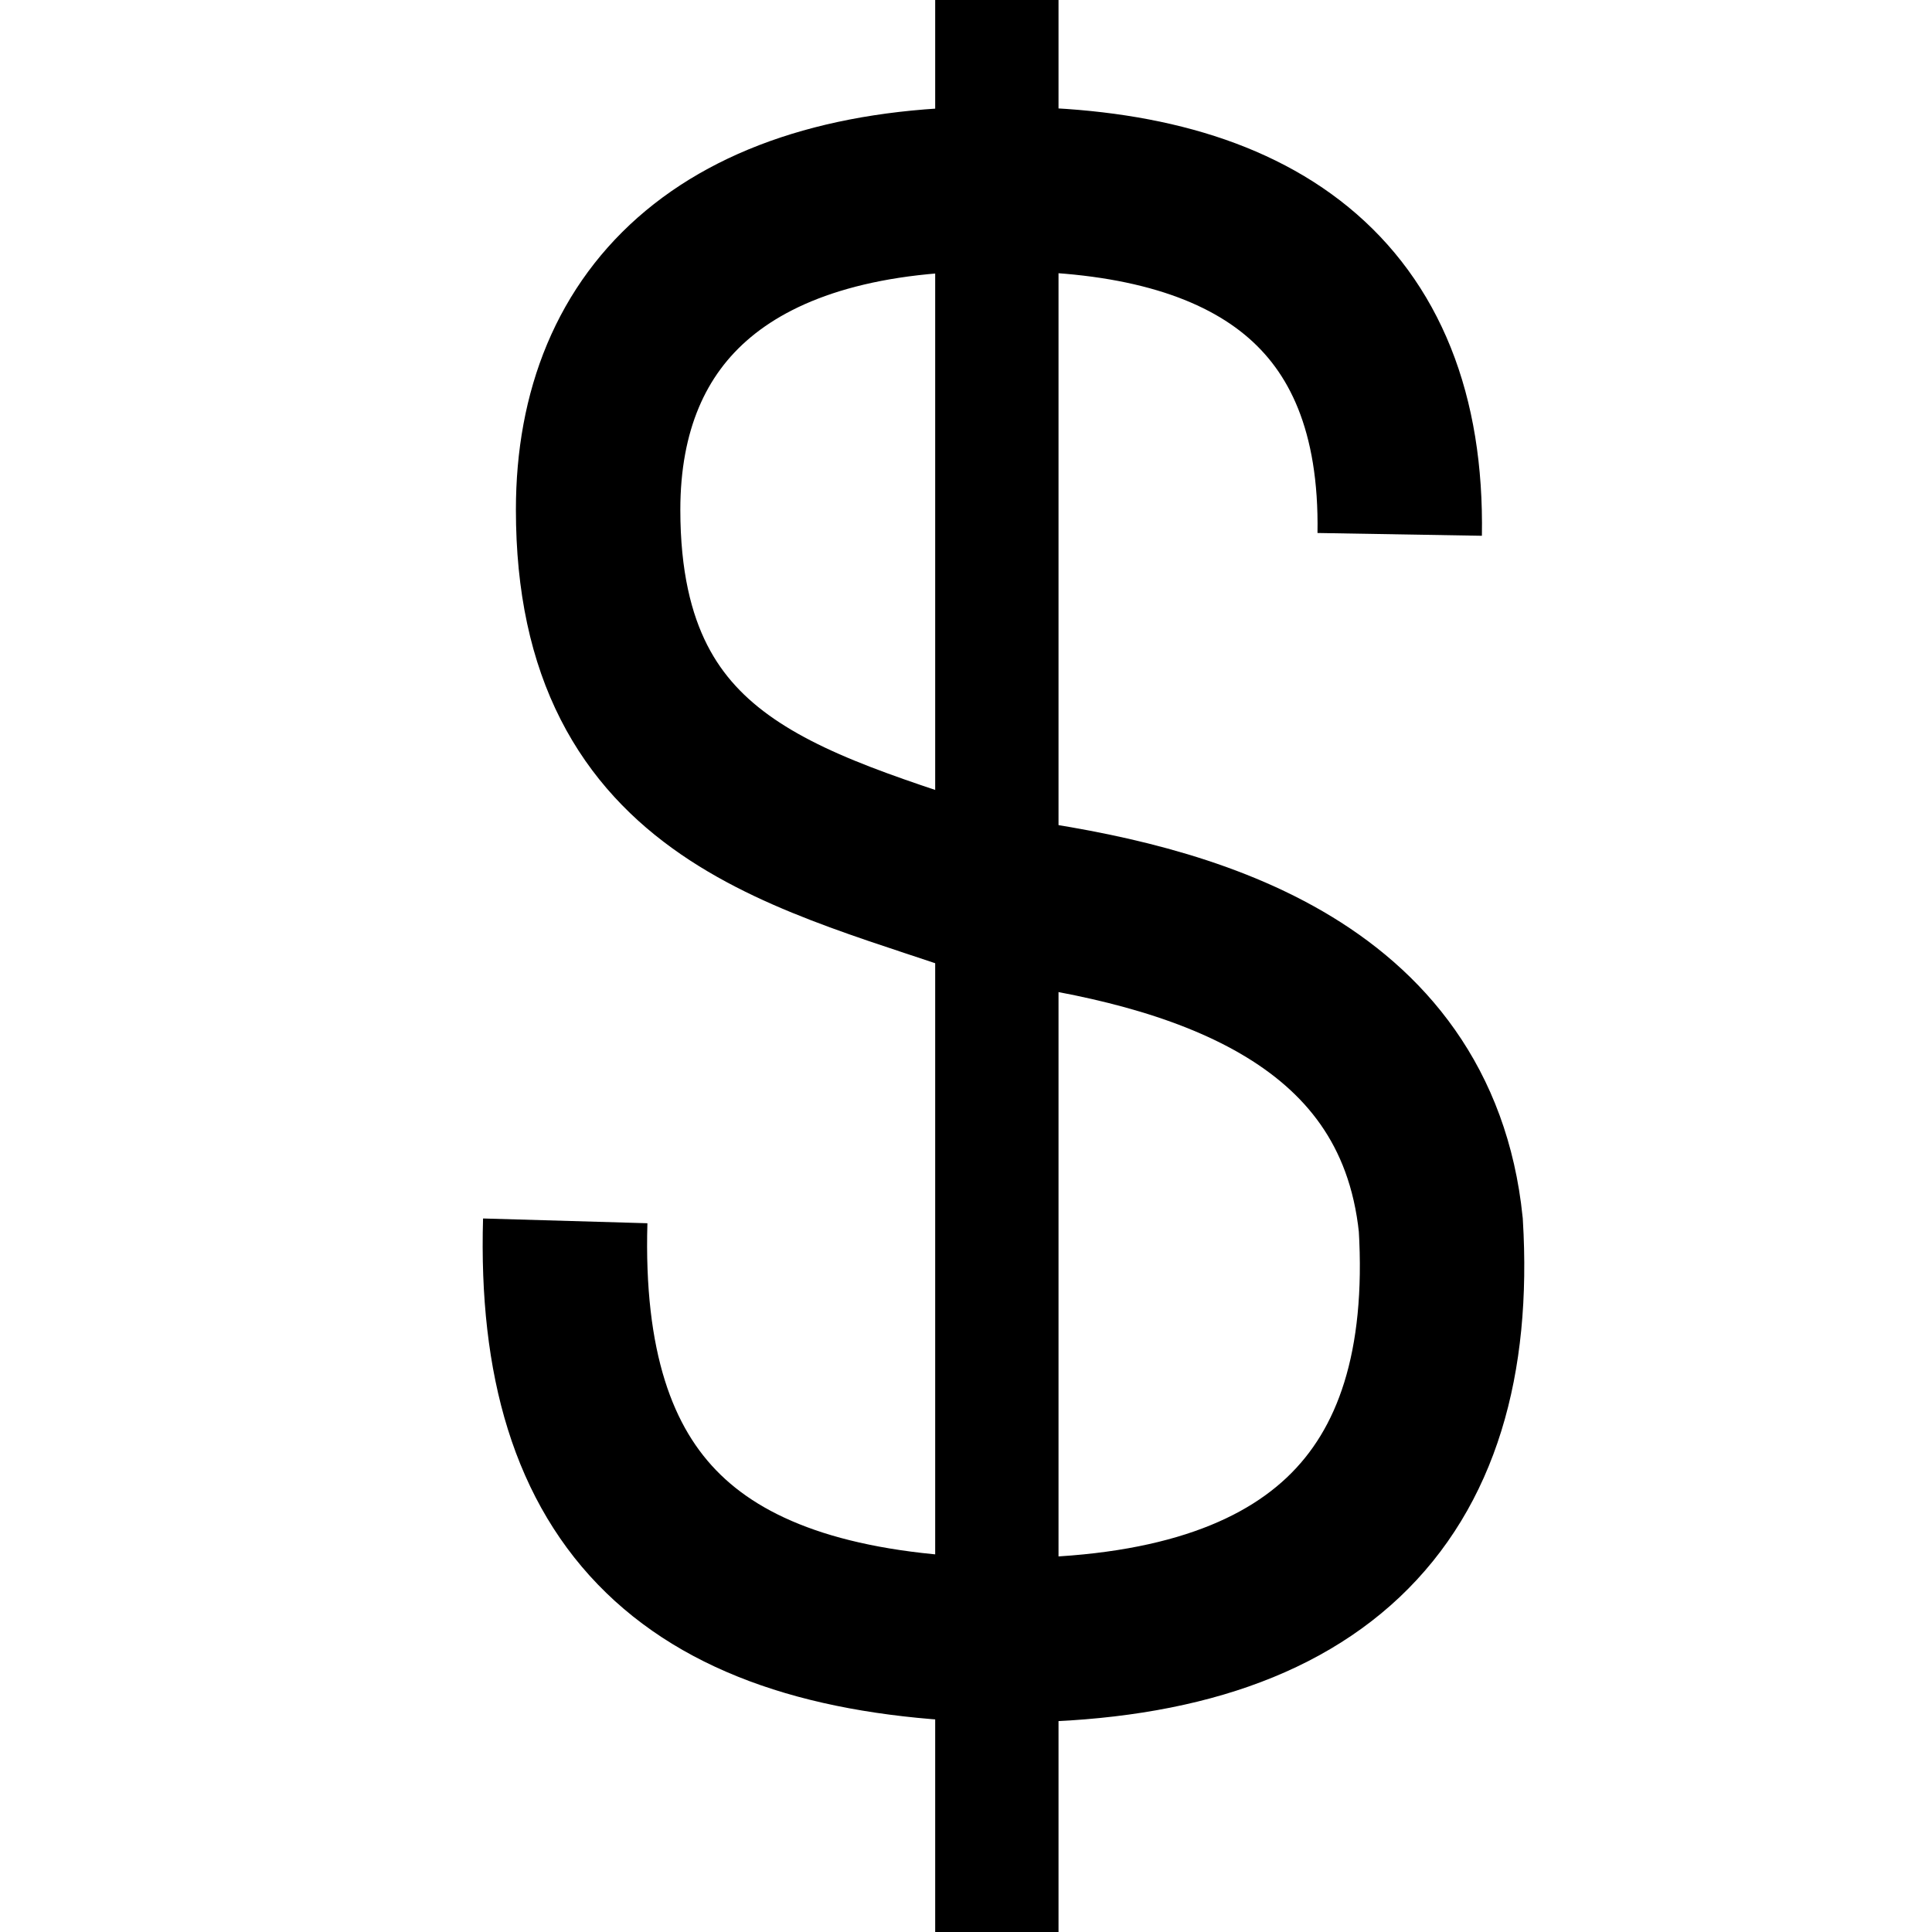
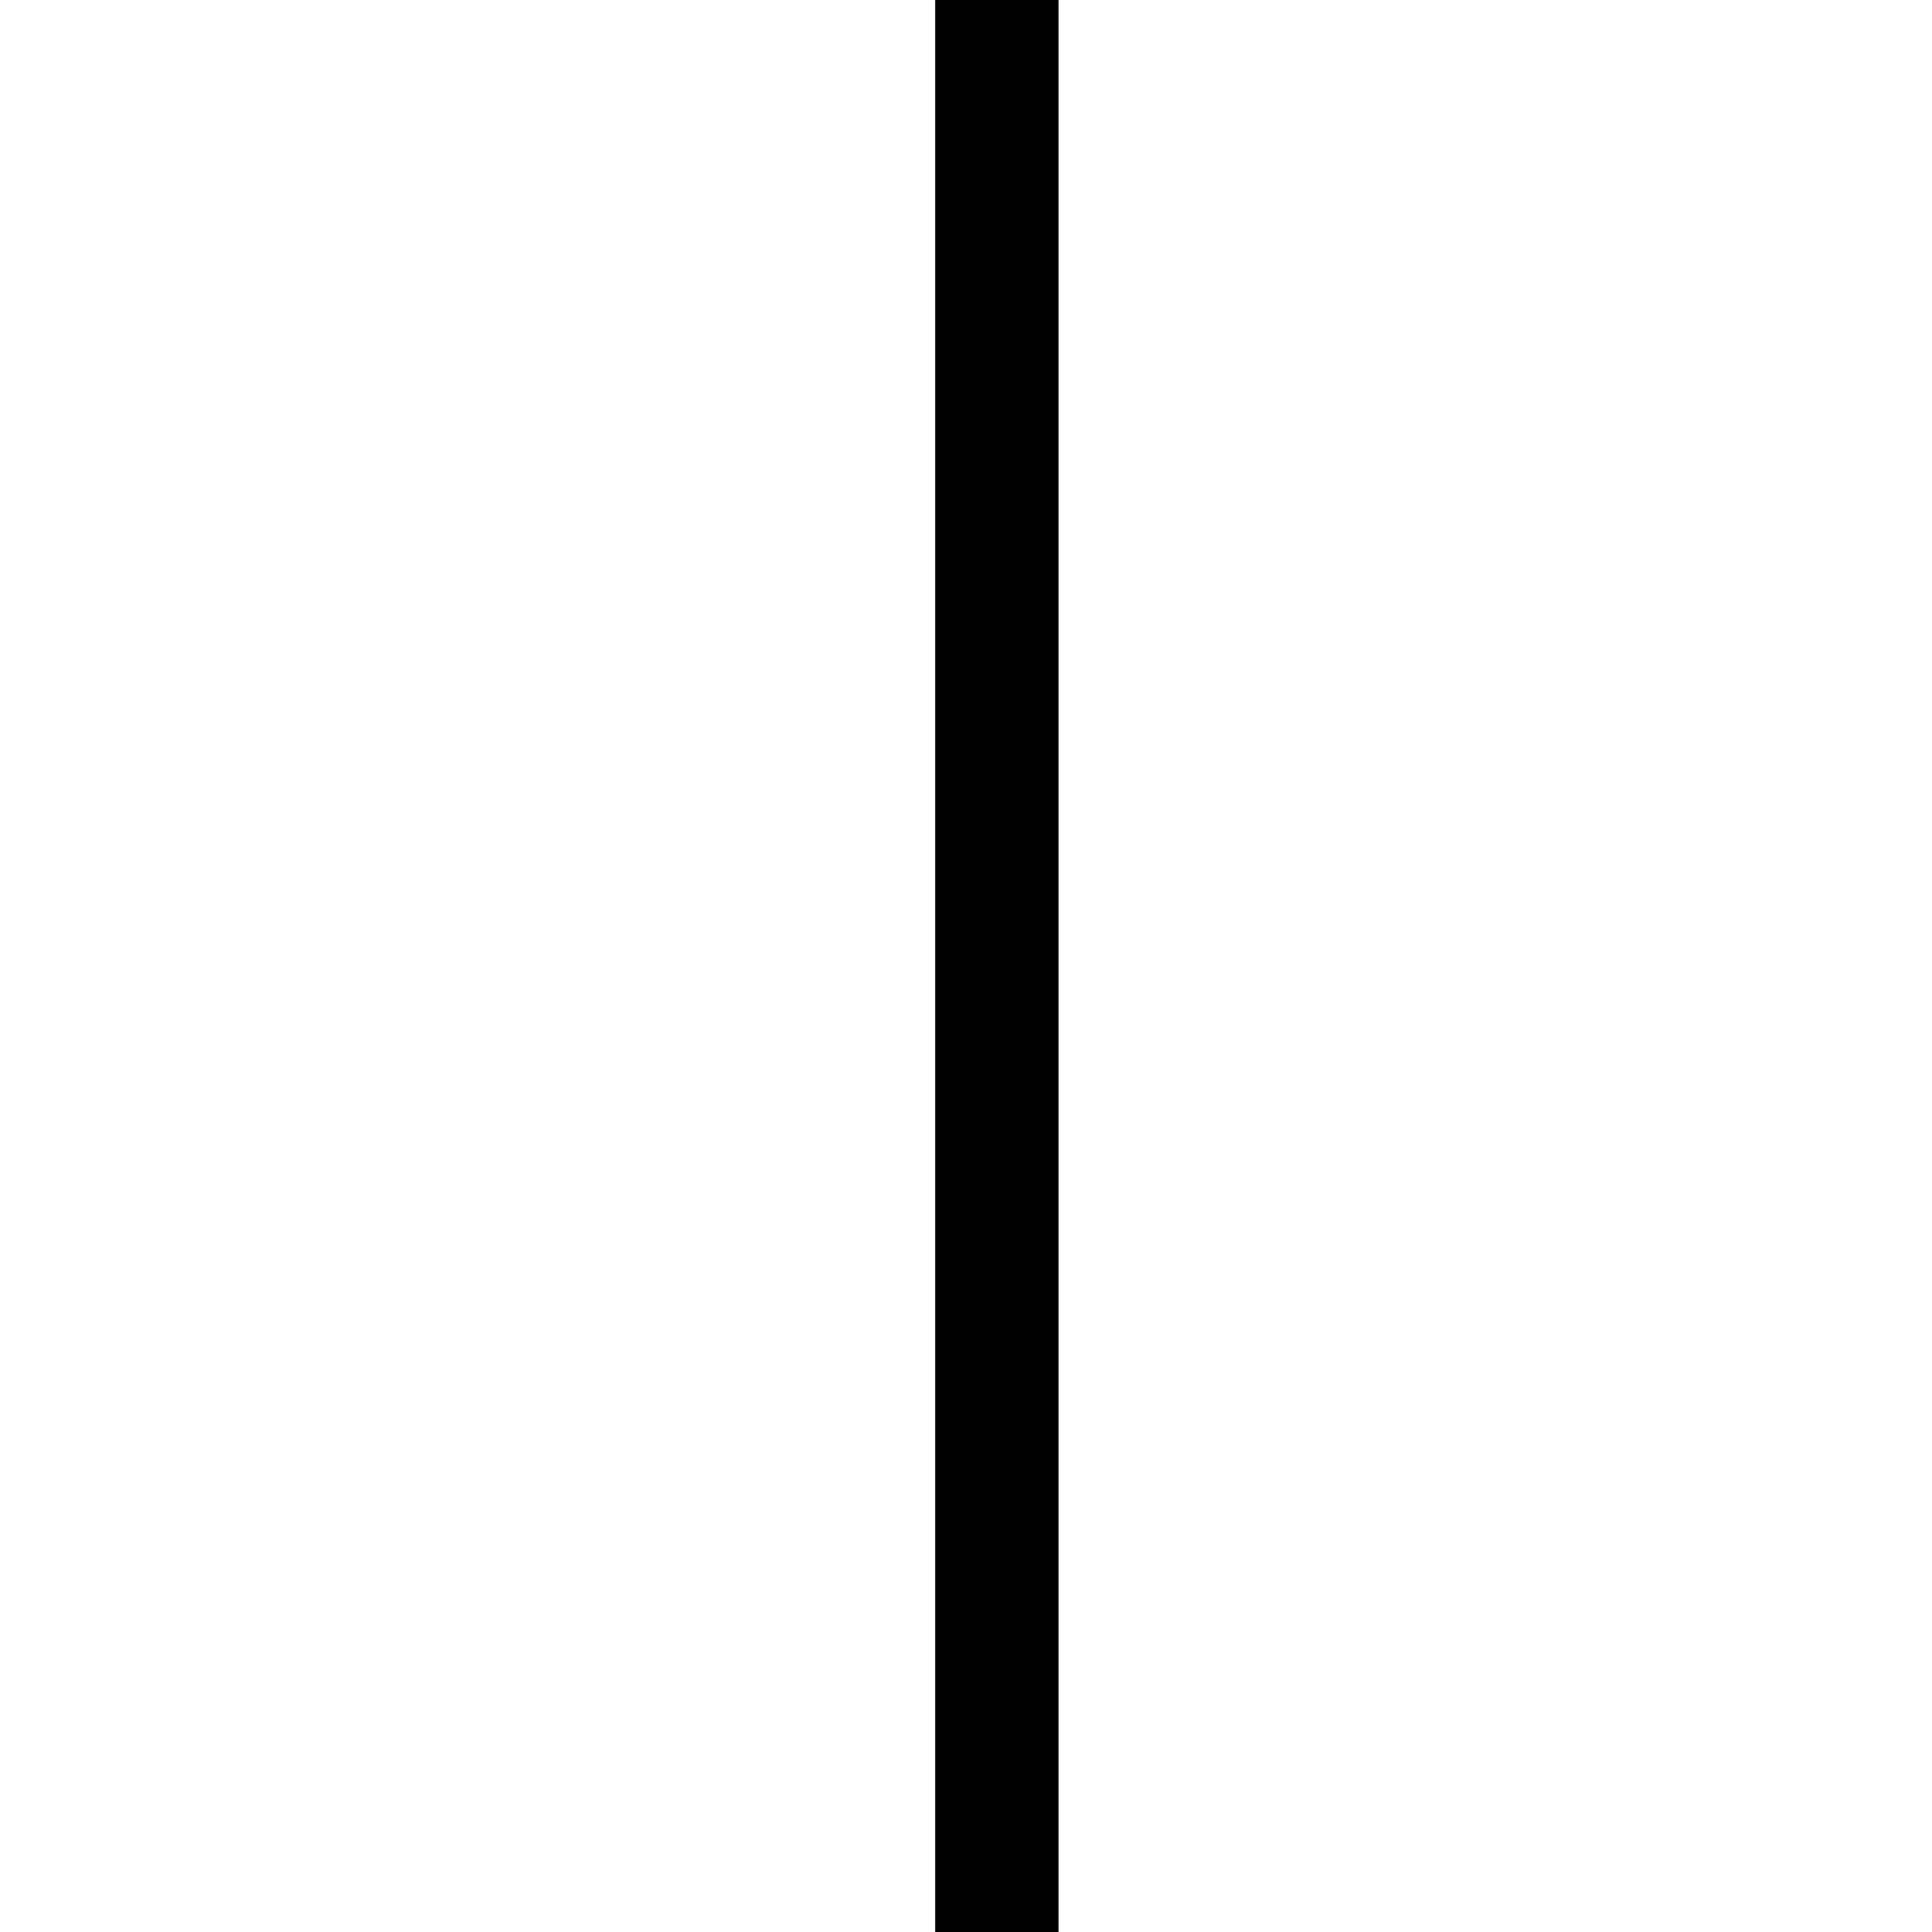
<svg xmlns="http://www.w3.org/2000/svg" viewBox="0 0 500 500" fill="currentColor" aria-hidden="true">
-   <path fill="none" stroke="#000" stroke-width="42.553" d="M146.282 315.957c-2.128 73.405 32.978 106.383 110.638 108.511 82.979 1.064 120.213-36.17 115.958-107.447-6.383-61.702-65.958-77.66-112.766-84.042-51.064-18.085-105.32-26.596-105.32-101.064 0-51.064 34.043-84.043 105.32-82.979 63.83 0 103.191 26.596 102.127 89.362" />
  <path stroke="#000" stroke-width="31.915" d="M257.984 0v500" />
</svg>